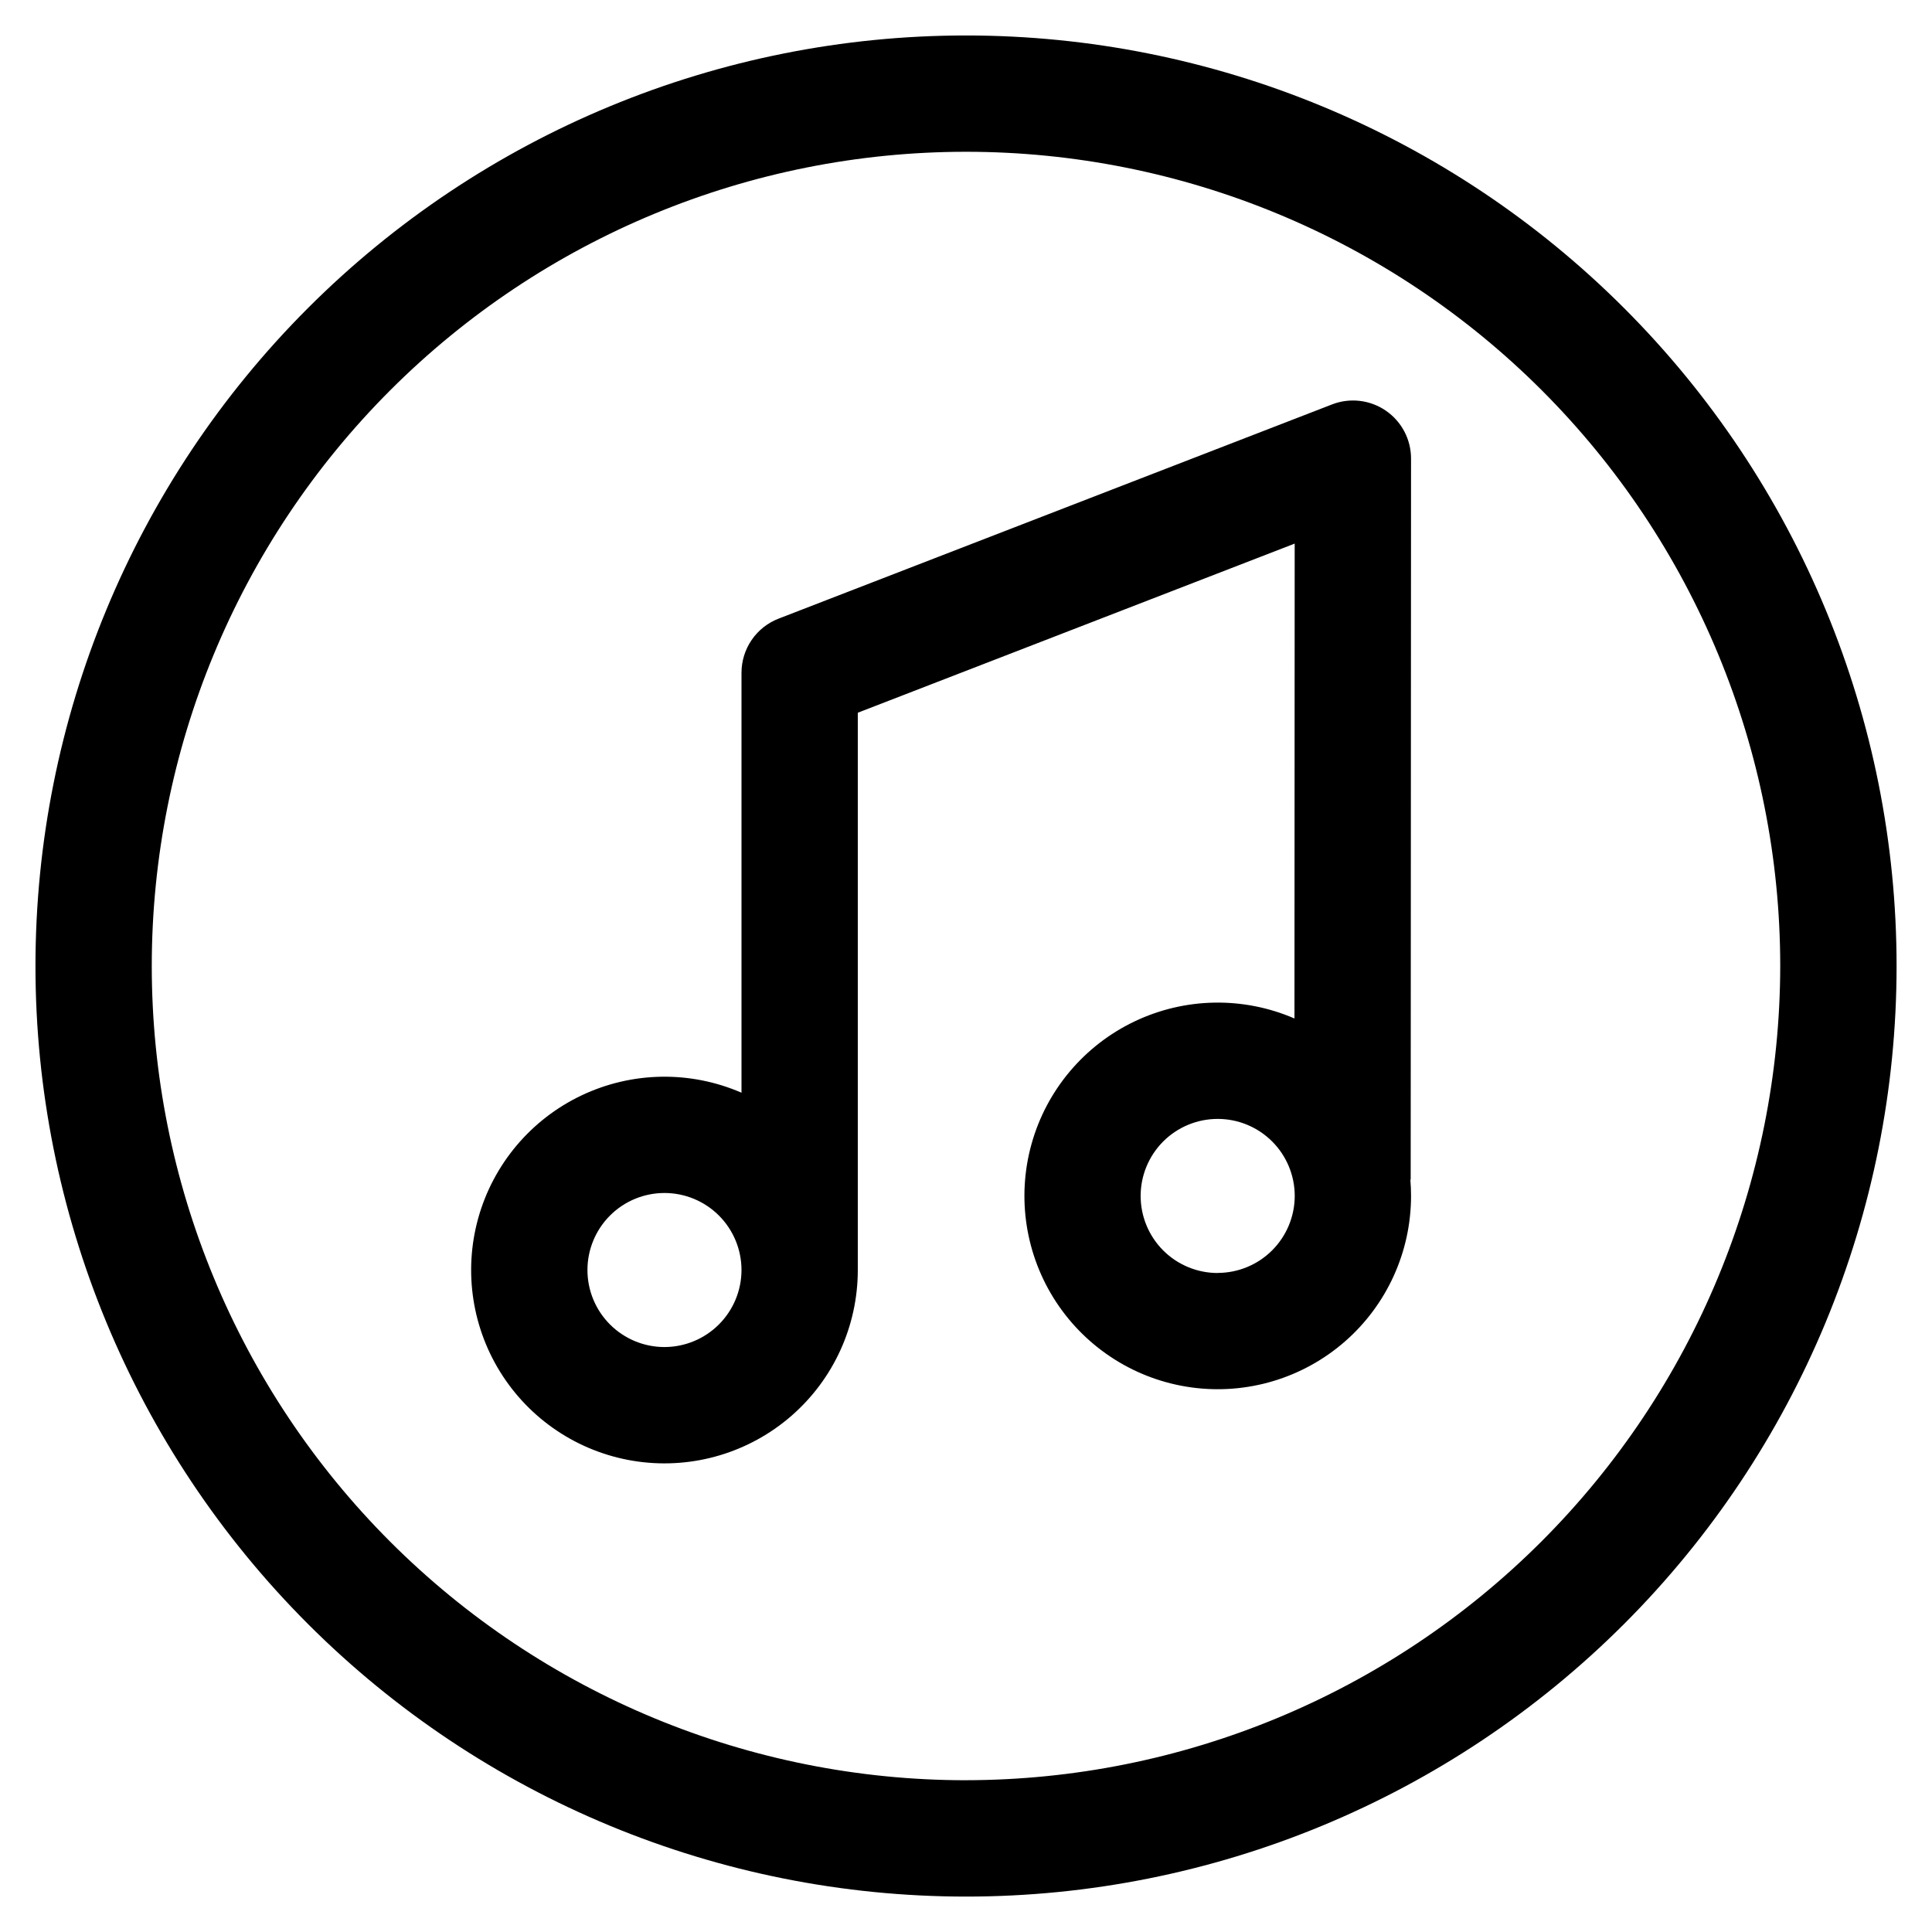
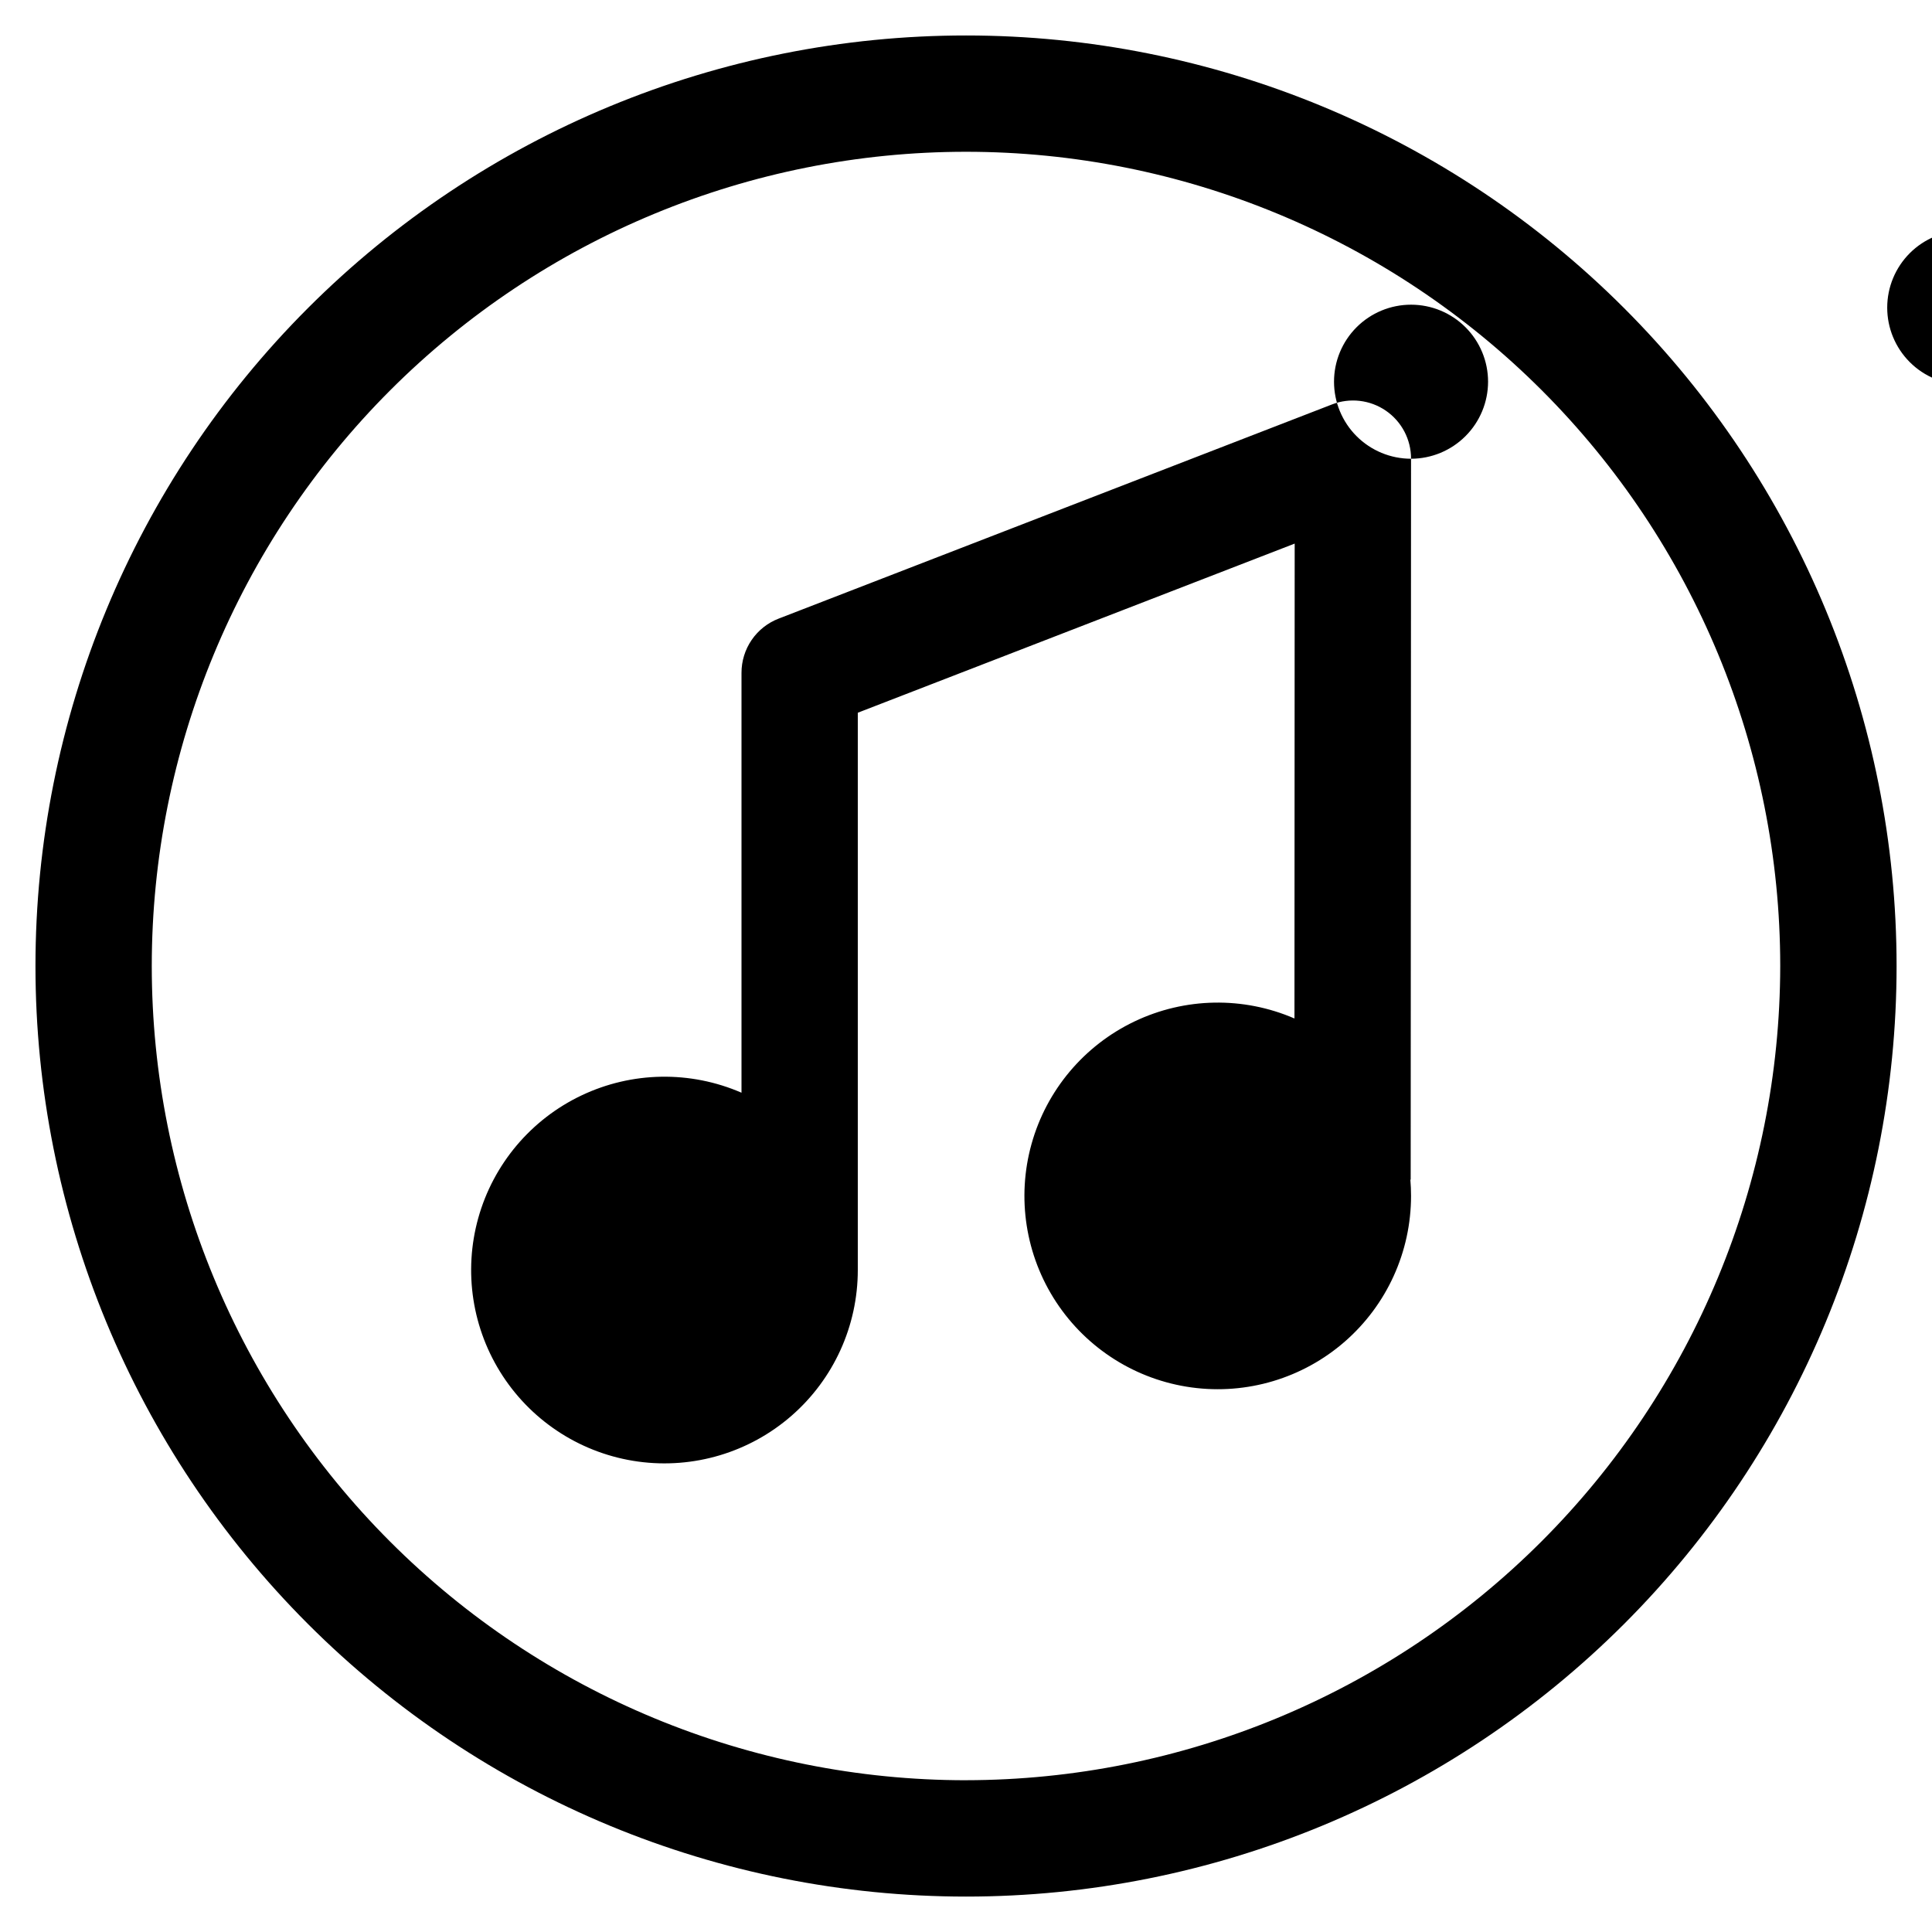
<svg xmlns="http://www.w3.org/2000/svg" fill="#000000" width="800px" height="800px" version="1.1" viewBox="144 144 512 512">
-   <path d="m574.38 225.63c-46.246-46.25-108.97-72.23-174.37-72.23-65.406-0.004-128.13 25.977-174.38 72.223-46.25 46.246-72.23 108.97-72.23 174.38-0.004 65.402 25.977 128.12 72.223 174.38 46.246 46.246 108.97 72.227 174.38 72.23 65.402 0 128.12-25.98 174.38-72.227 46.246-46.246 72.227-108.97 72.23-174.37 0-65.406-25.98-128.13-72.227-174.38zm-174.38 390.15c-57.23 0-112.11-22.734-152.58-63.199-40.465-40.469-63.199-95.352-63.199-152.58 0-57.23 22.734-112.11 63.199-152.58 40.469-40.465 95.352-63.199 152.58-63.199 57.227 0 112.11 22.734 152.58 63.199 40.465 40.469 63.199 95.352 63.199 152.58-0.066 57.207-22.82 112.05-63.273 152.5s-95.297 63.207-152.5 63.273zm117.94-350.21c0.02-5.094-2.484-9.863-6.684-12.742-4.199-2.879-9.551-3.492-14.293-1.637l-146.61 56.746c-2.902 1.117-5.398 3.09-7.156 5.656-1.758 2.566-2.695 5.606-2.691 8.715v111.27c-13.582-5.898-29.047-5.633-42.418 0.727s-23.336 18.188-27.332 32.445c-3.992 14.258-1.625 29.543 6.496 41.922 8.117 12.379 21.195 20.645 35.863 22.66 14.668 2.016 29.492-2.414 40.648-12.145 11.16-9.73 17.562-23.809 17.562-38.617v-147.69l115.78-44.824-0.059 125.85c-13.586-5.875-29.043-5.586-42.398 0.789-13.355 6.375-23.305 18.211-27.281 32.465-3.977 14.254-1.594 29.535 6.531 41.902 8.129 12.367 21.207 20.617 35.867 22.621 14.664 2.008 29.477-2.426 40.629-12.152 11.152-9.73 17.551-23.809 17.547-38.605 0-1.453-0.062-2.887-0.18-4.305h0.086zm-197.85 235.41c-5.414 0-10.605-2.152-14.434-5.981-3.828-3.828-5.977-9.02-5.977-14.434 0-5.41 2.148-10.605 5.977-14.434s9.02-5.977 14.434-5.977 10.605 2.148 14.434 5.977 5.981 9.023 5.981 14.434c-0.008 5.414-2.16 10.602-5.988 14.426-3.824 3.828-9.016 5.981-14.426 5.988zm146.61-19.621c-5.414 0-10.609-2.152-14.438-5.981-3.828-3.832-5.981-9.023-5.981-14.441 0-5.414 2.152-10.605 5.981-14.438 3.832-3.828 9.027-5.977 14.441-5.977 5.414 0 10.609 2.152 14.438 5.984 3.828 3.828 5.977 9.023 5.977 14.438-0.012 5.41-2.168 10.594-5.996 14.418-3.824 3.82-9.012 5.969-14.422 5.973z" />
+   <path d="m574.38 225.63c-46.246-46.25-108.97-72.23-174.37-72.23-65.406-0.004-128.13 25.977-174.38 72.223-46.25 46.246-72.23 108.97-72.23 174.38-0.004 65.402 25.977 128.12 72.223 174.38 46.246 46.246 108.97 72.227 174.38 72.23 65.402 0 128.12-25.98 174.38-72.227 46.246-46.246 72.227-108.97 72.23-174.37 0-65.406-25.98-128.13-72.227-174.38zm-174.38 390.15c-57.23 0-112.11-22.734-152.58-63.199-40.465-40.469-63.199-95.352-63.199-152.58 0-57.23 22.734-112.11 63.199-152.58 40.469-40.465 95.352-63.199 152.58-63.199 57.227 0 112.11 22.734 152.58 63.199 40.465 40.469 63.199 95.352 63.199 152.58-0.066 57.207-22.82 112.05-63.273 152.5s-95.297 63.207-152.5 63.273zm117.94-350.21c0.02-5.094-2.484-9.863-6.684-12.742-4.199-2.879-9.551-3.492-14.293-1.637l-146.61 56.746c-2.902 1.117-5.398 3.09-7.156 5.656-1.758 2.566-2.695 5.606-2.691 8.715v111.27c-13.582-5.898-29.047-5.633-42.418 0.727s-23.336 18.188-27.332 32.445c-3.992 14.258-1.625 29.543 6.496 41.922 8.117 12.379 21.195 20.645 35.863 22.66 14.668 2.016 29.492-2.414 40.648-12.145 11.16-9.73 17.562-23.809 17.562-38.617v-147.69l115.78-44.824-0.059 125.85c-13.586-5.875-29.043-5.586-42.398 0.789-13.355 6.375-23.305 18.211-27.281 32.465-3.977 14.254-1.594 29.535 6.531 41.902 8.129 12.367 21.207 20.617 35.867 22.621 14.664 2.008 29.477-2.426 40.629-12.152 11.152-9.73 17.551-23.809 17.547-38.605 0-1.453-0.062-2.887-0.18-4.305h0.086zc-5.414 0-10.605-2.152-14.434-5.981-3.828-3.828-5.977-9.02-5.977-14.434 0-5.41 2.148-10.605 5.977-14.434s9.02-5.977 14.434-5.977 10.605 2.148 14.434 5.977 5.981 9.023 5.981 14.434c-0.008 5.414-2.16 10.602-5.988 14.426-3.824 3.828-9.016 5.981-14.426 5.988zm146.61-19.621c-5.414 0-10.609-2.152-14.438-5.981-3.828-3.832-5.981-9.023-5.981-14.441 0-5.414 2.152-10.605 5.981-14.438 3.832-3.828 9.027-5.977 14.441-5.977 5.414 0 10.609 2.152 14.438 5.984 3.828 3.828 5.977 9.023 5.977 14.438-0.012 5.41-2.168 10.594-5.996 14.418-3.824 3.82-9.012 5.969-14.422 5.973z" />
</svg>